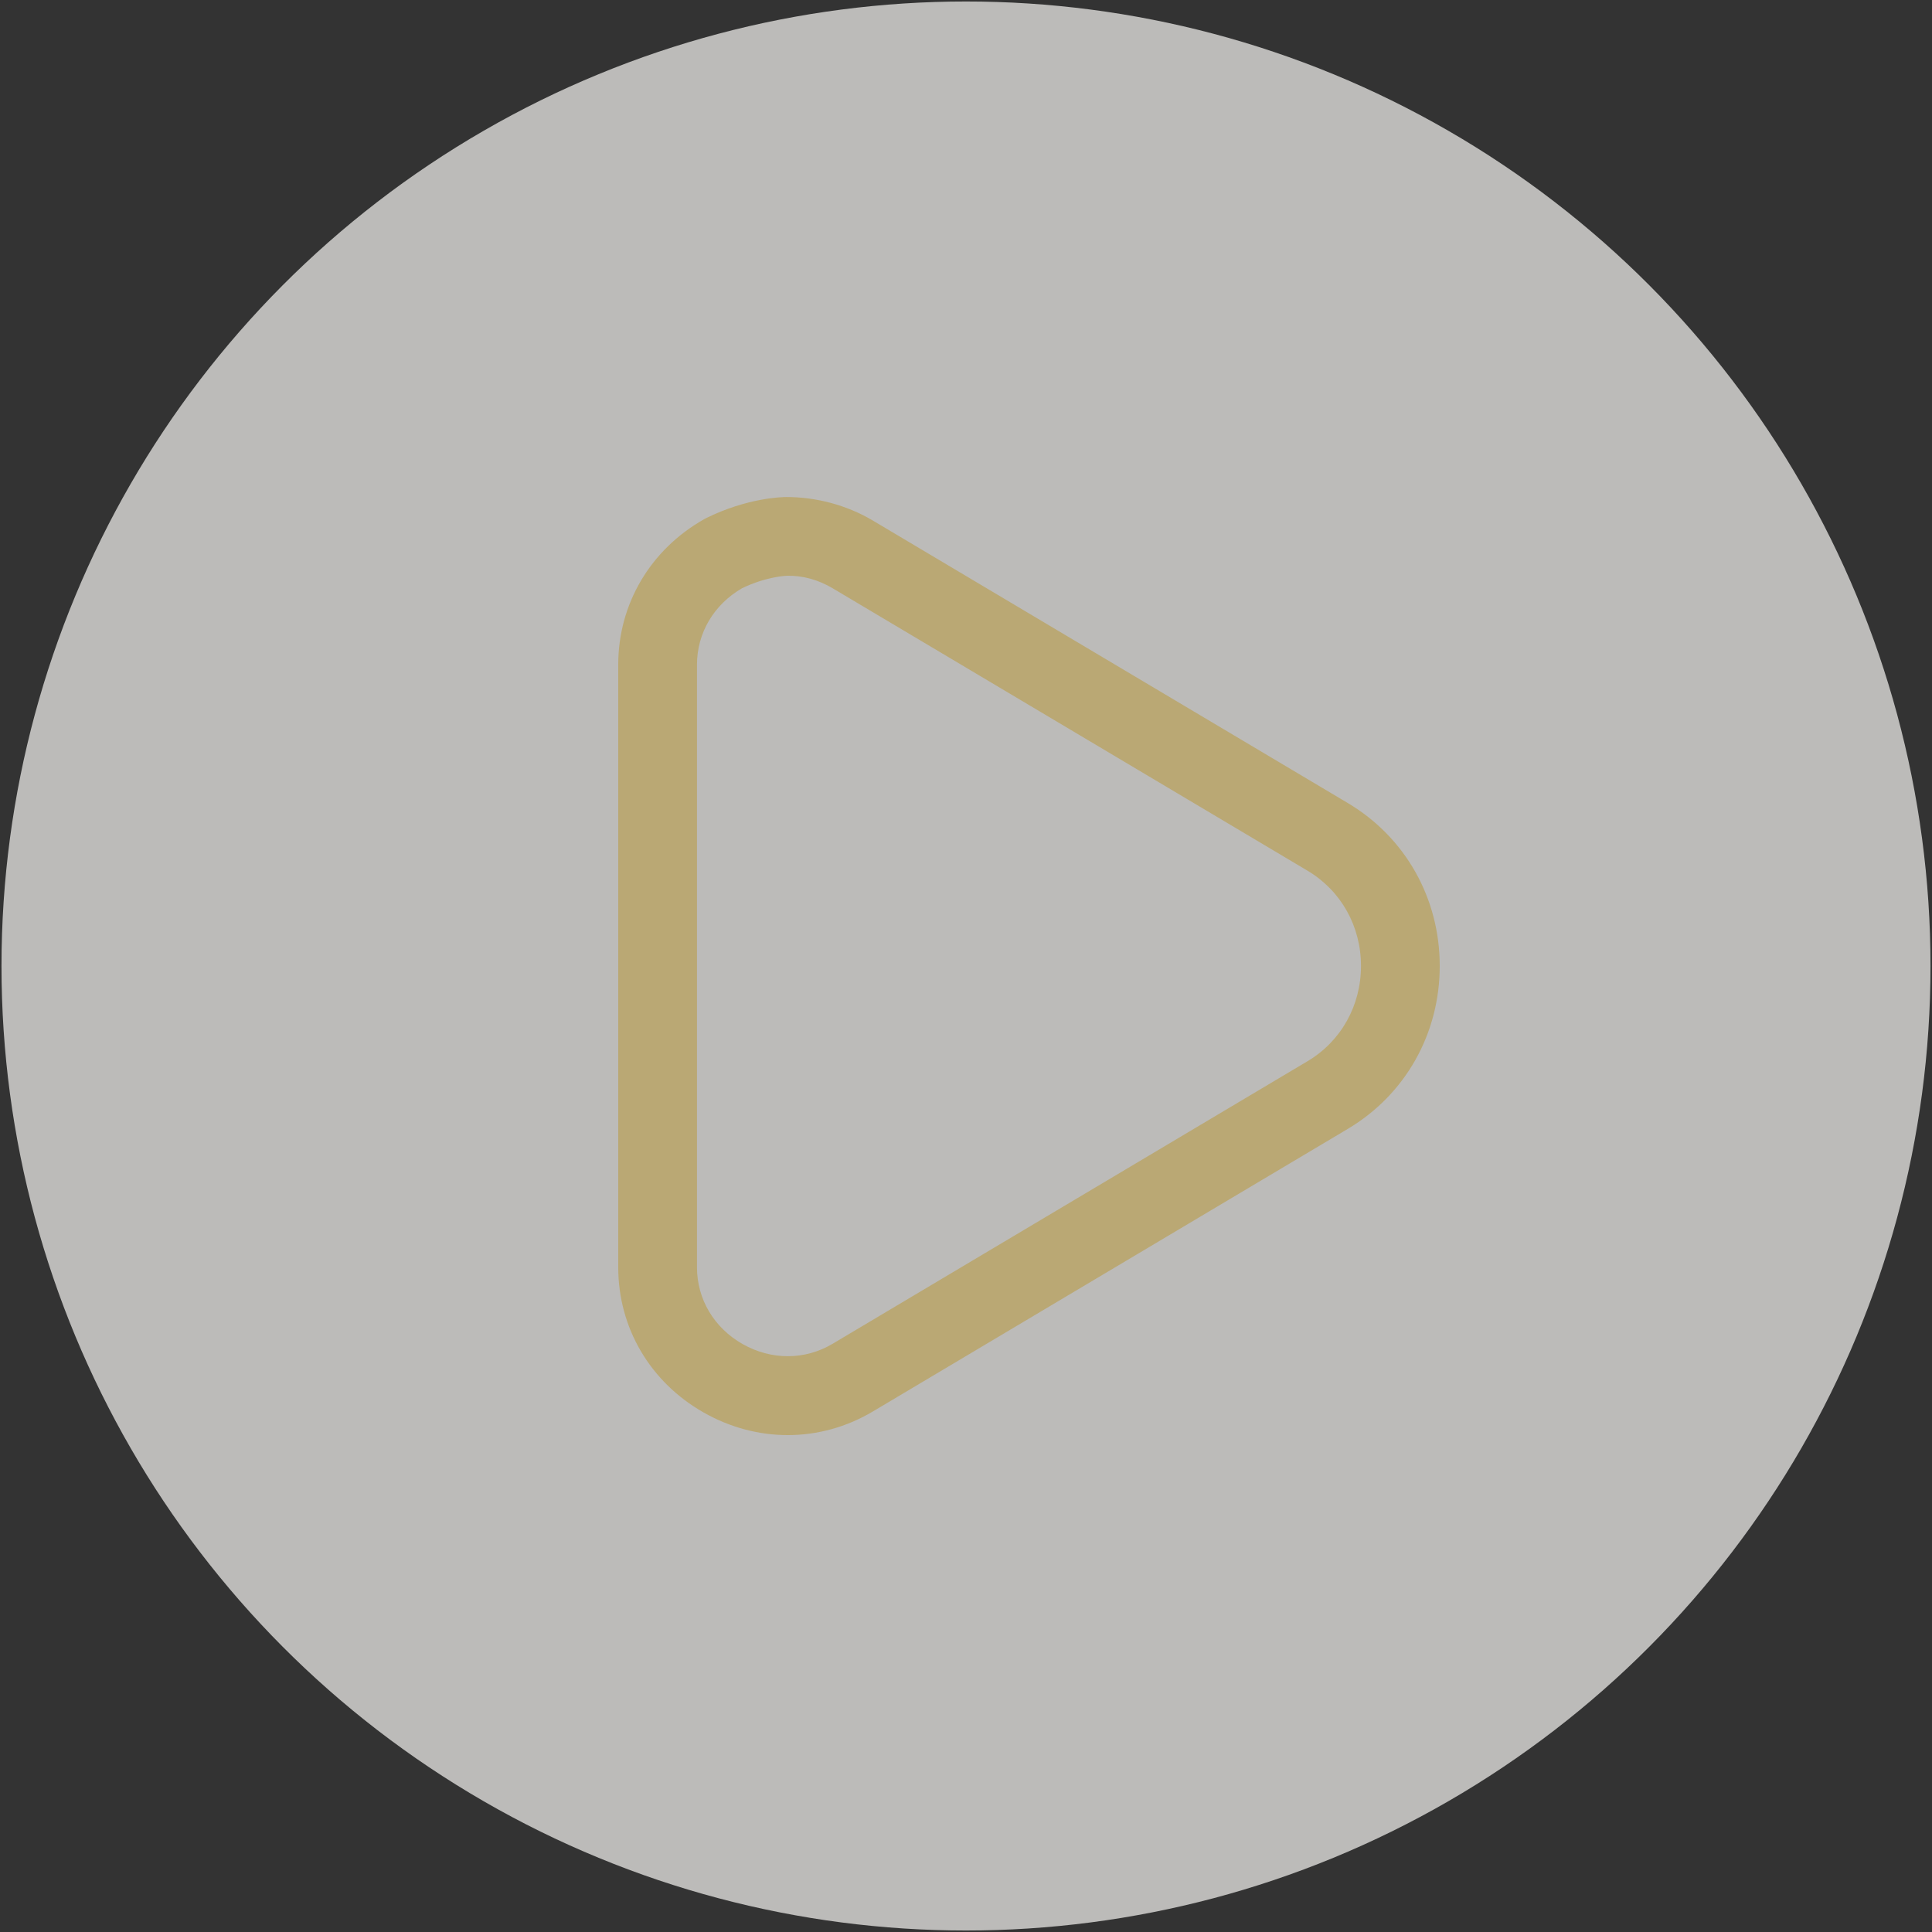
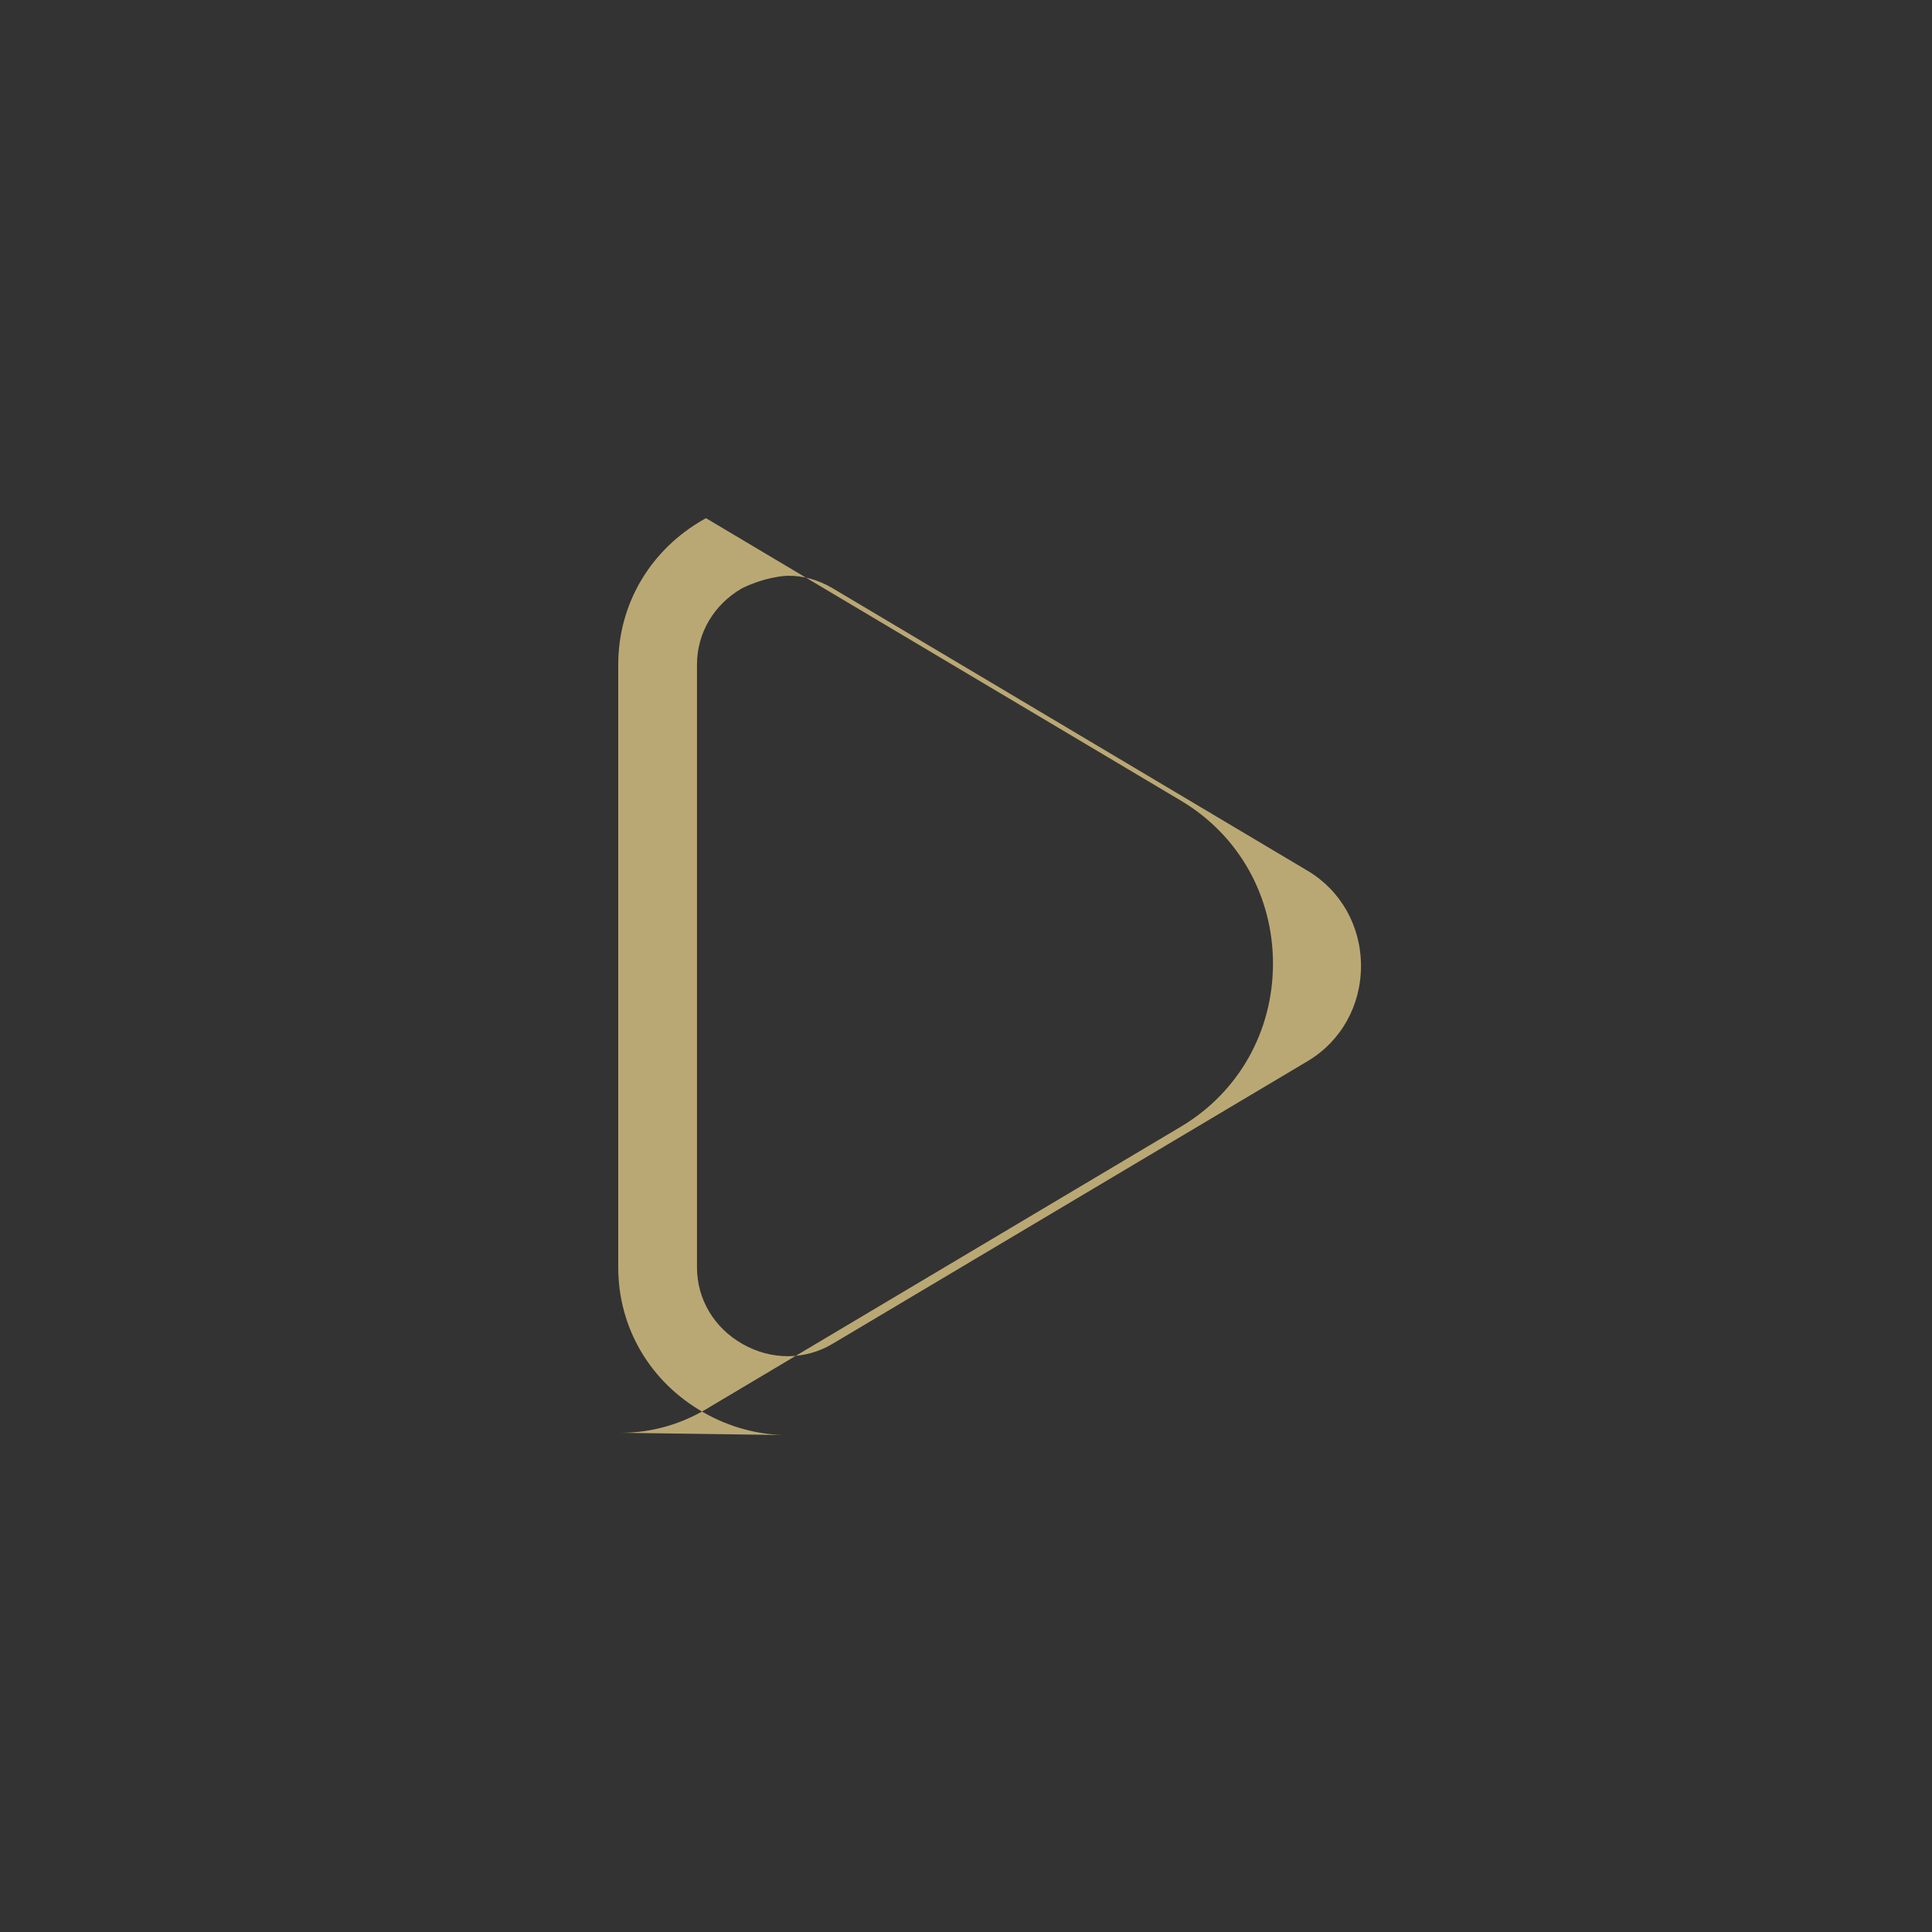
<svg xmlns="http://www.w3.org/2000/svg" id="Ebene_1" viewBox="0 0 92 92">
  <rect x="0" y="0" width="92" height="92" fill="#333333" stroke="none" />
-   <circle cx="46" cy="46" r="45.929" fill="#f7f5f2" opacity=".7" />
-   <path d="M37.515,68.338c-1.37,0-2.746-.358-4.011-1.078-2.545-1.446-4.064-4.03-4.064-6.91v-28.7c0-2.887,1.528-5.476,4.087-6.925l.092-.049c1.979-.979,3.647-1.008,3.831-1.008,1.39-.001,2.854.372,4.11,1.118l22.623,13.455c2.741,1.632,4.376,4.531,4.376,7.757s-1.635,6.125-4.375,7.757l-22.622,13.46c-1.258.748-2.649,1.123-4.047,1.123ZM35.331,28.014c-1.342.778-2.141,2.134-2.141,3.636v28.7c0,1.514.811,2.879,2.168,3.65,1.369.778,2.972.774,4.286-.008l22.622-13.46c1.593-.948,2.543-2.644,2.543-4.534s-.95-3.586-2.543-4.534l-22.621-13.454c-.675-.4-1.424-.611-2.177-.592-.007,0-.97.029-2.138.596Z" fill="#baa874" />
+   <path d="M37.515,68.338c-1.37,0-2.746-.358-4.011-1.078-2.545-1.446-4.064-4.03-4.064-6.91v-28.7c0-2.887,1.528-5.476,4.087-6.925l.092-.049l22.623,13.455c2.741,1.632,4.376,4.531,4.376,7.757s-1.635,6.125-4.375,7.757l-22.622,13.46c-1.258.748-2.649,1.123-4.047,1.123ZM35.331,28.014c-1.342.778-2.141,2.134-2.141,3.636v28.7c0,1.514.811,2.879,2.168,3.65,1.369.778,2.972.774,4.286-.008l22.622-13.46c1.593-.948,2.543-2.644,2.543-4.534s-.95-3.586-2.543-4.534l-22.621-13.454c-.675-.4-1.424-.611-2.177-.592-.007,0-.97.029-2.138.596Z" fill="#baa874" />
</svg>